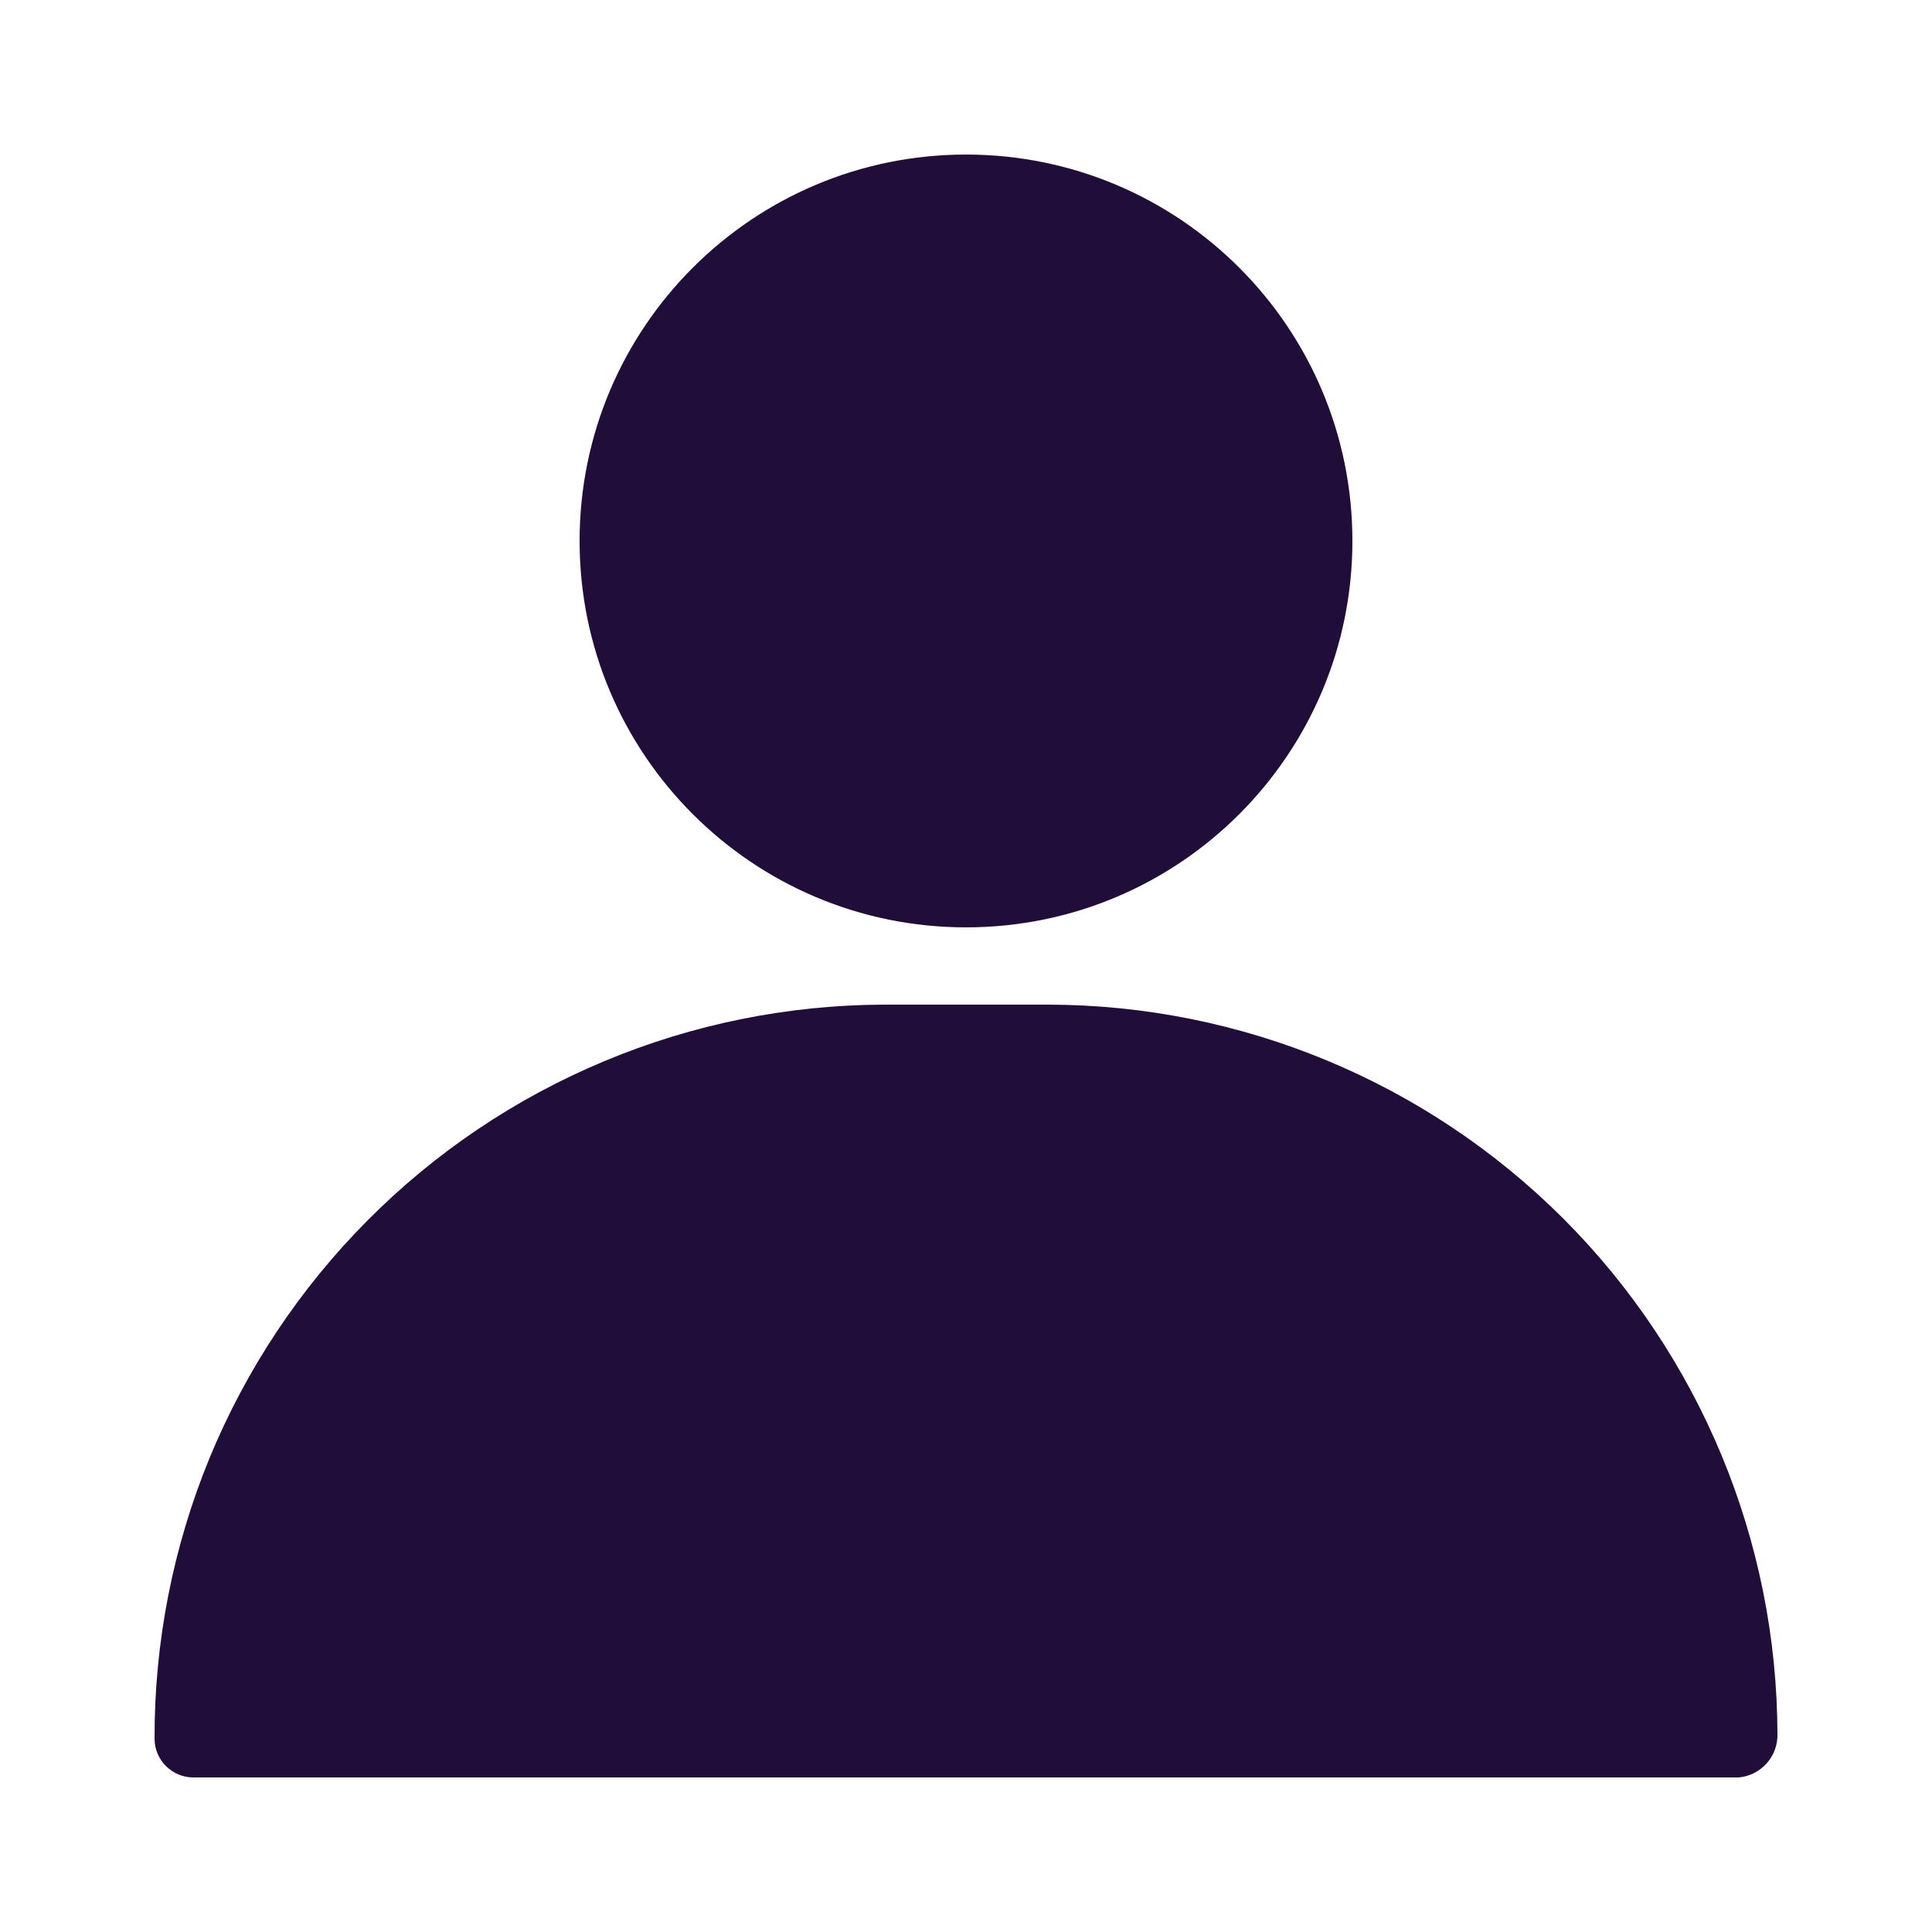
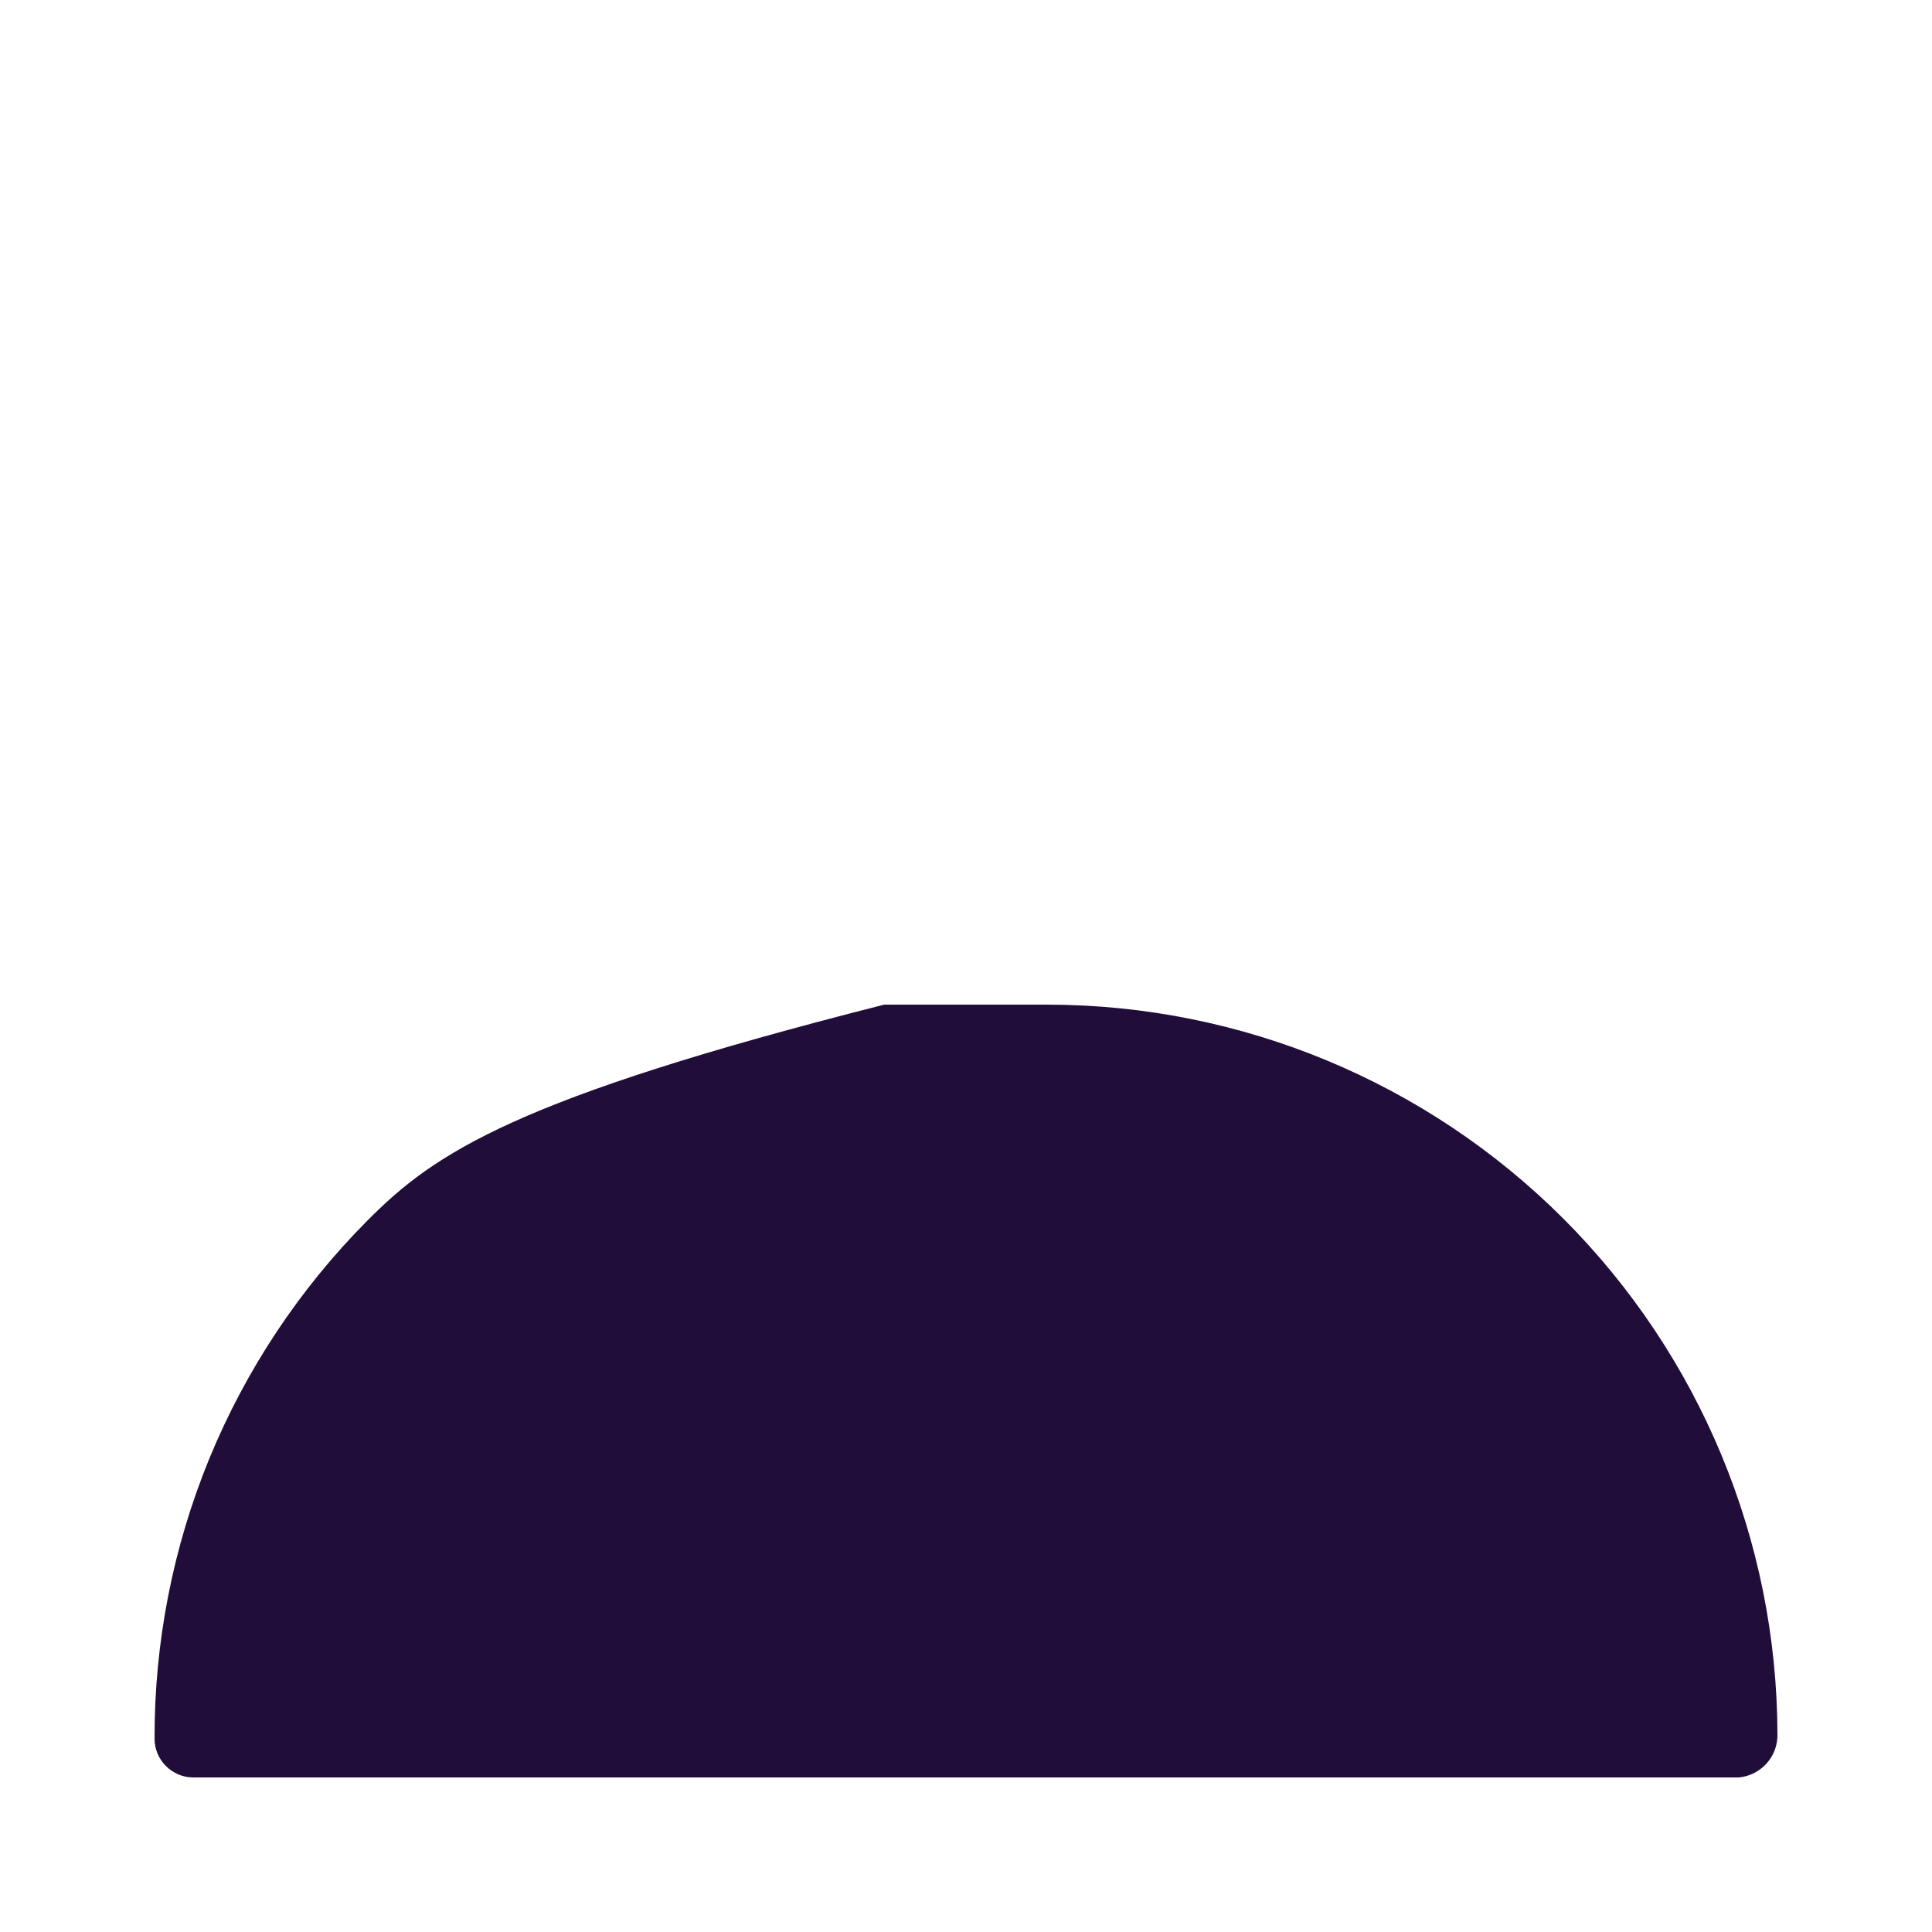
<svg xmlns="http://www.w3.org/2000/svg" width="14" height="14" viewBox="0 0 14 14" fill="none">
-   <path d="M7 6.72C8.547 6.72 9.8 5.466 9.8 3.92C9.8 2.373 8.547 1.12 7 1.12C5.454 1.12 4.2 2.373 4.2 3.92C4.2 5.466 5.454 6.72 7 6.72Z" fill="#200D39" />
-   <path d="M7.594 7.28H6.407C5.71 7.282 5.021 7.421 4.378 7.69C3.736 7.958 3.152 8.351 2.662 8.845C2.171 9.339 1.782 9.925 1.517 10.569C1.253 11.213 1.118 11.903 1.12 12.6C1.12 12.674 1.15 12.745 1.202 12.797C1.255 12.85 1.326 12.88 1.4 12.88H12.6C12.678 12.873 12.75 12.836 12.802 12.778C12.854 12.72 12.882 12.644 12.88 12.566C12.877 11.165 12.319 9.822 11.329 8.831C10.338 7.84 8.995 7.282 7.594 7.28Z" fill="#200D39" />
+   <path d="M7.594 7.28H6.407C3.736 7.958 3.152 8.351 2.662 8.845C2.171 9.339 1.782 9.925 1.517 10.569C1.253 11.213 1.118 11.903 1.12 12.6C1.12 12.674 1.15 12.745 1.202 12.797C1.255 12.85 1.326 12.88 1.4 12.88H12.6C12.678 12.873 12.75 12.836 12.802 12.778C12.854 12.72 12.882 12.644 12.88 12.566C12.877 11.165 12.319 9.822 11.329 8.831C10.338 7.84 8.995 7.282 7.594 7.28Z" fill="#200D39" />
</svg>